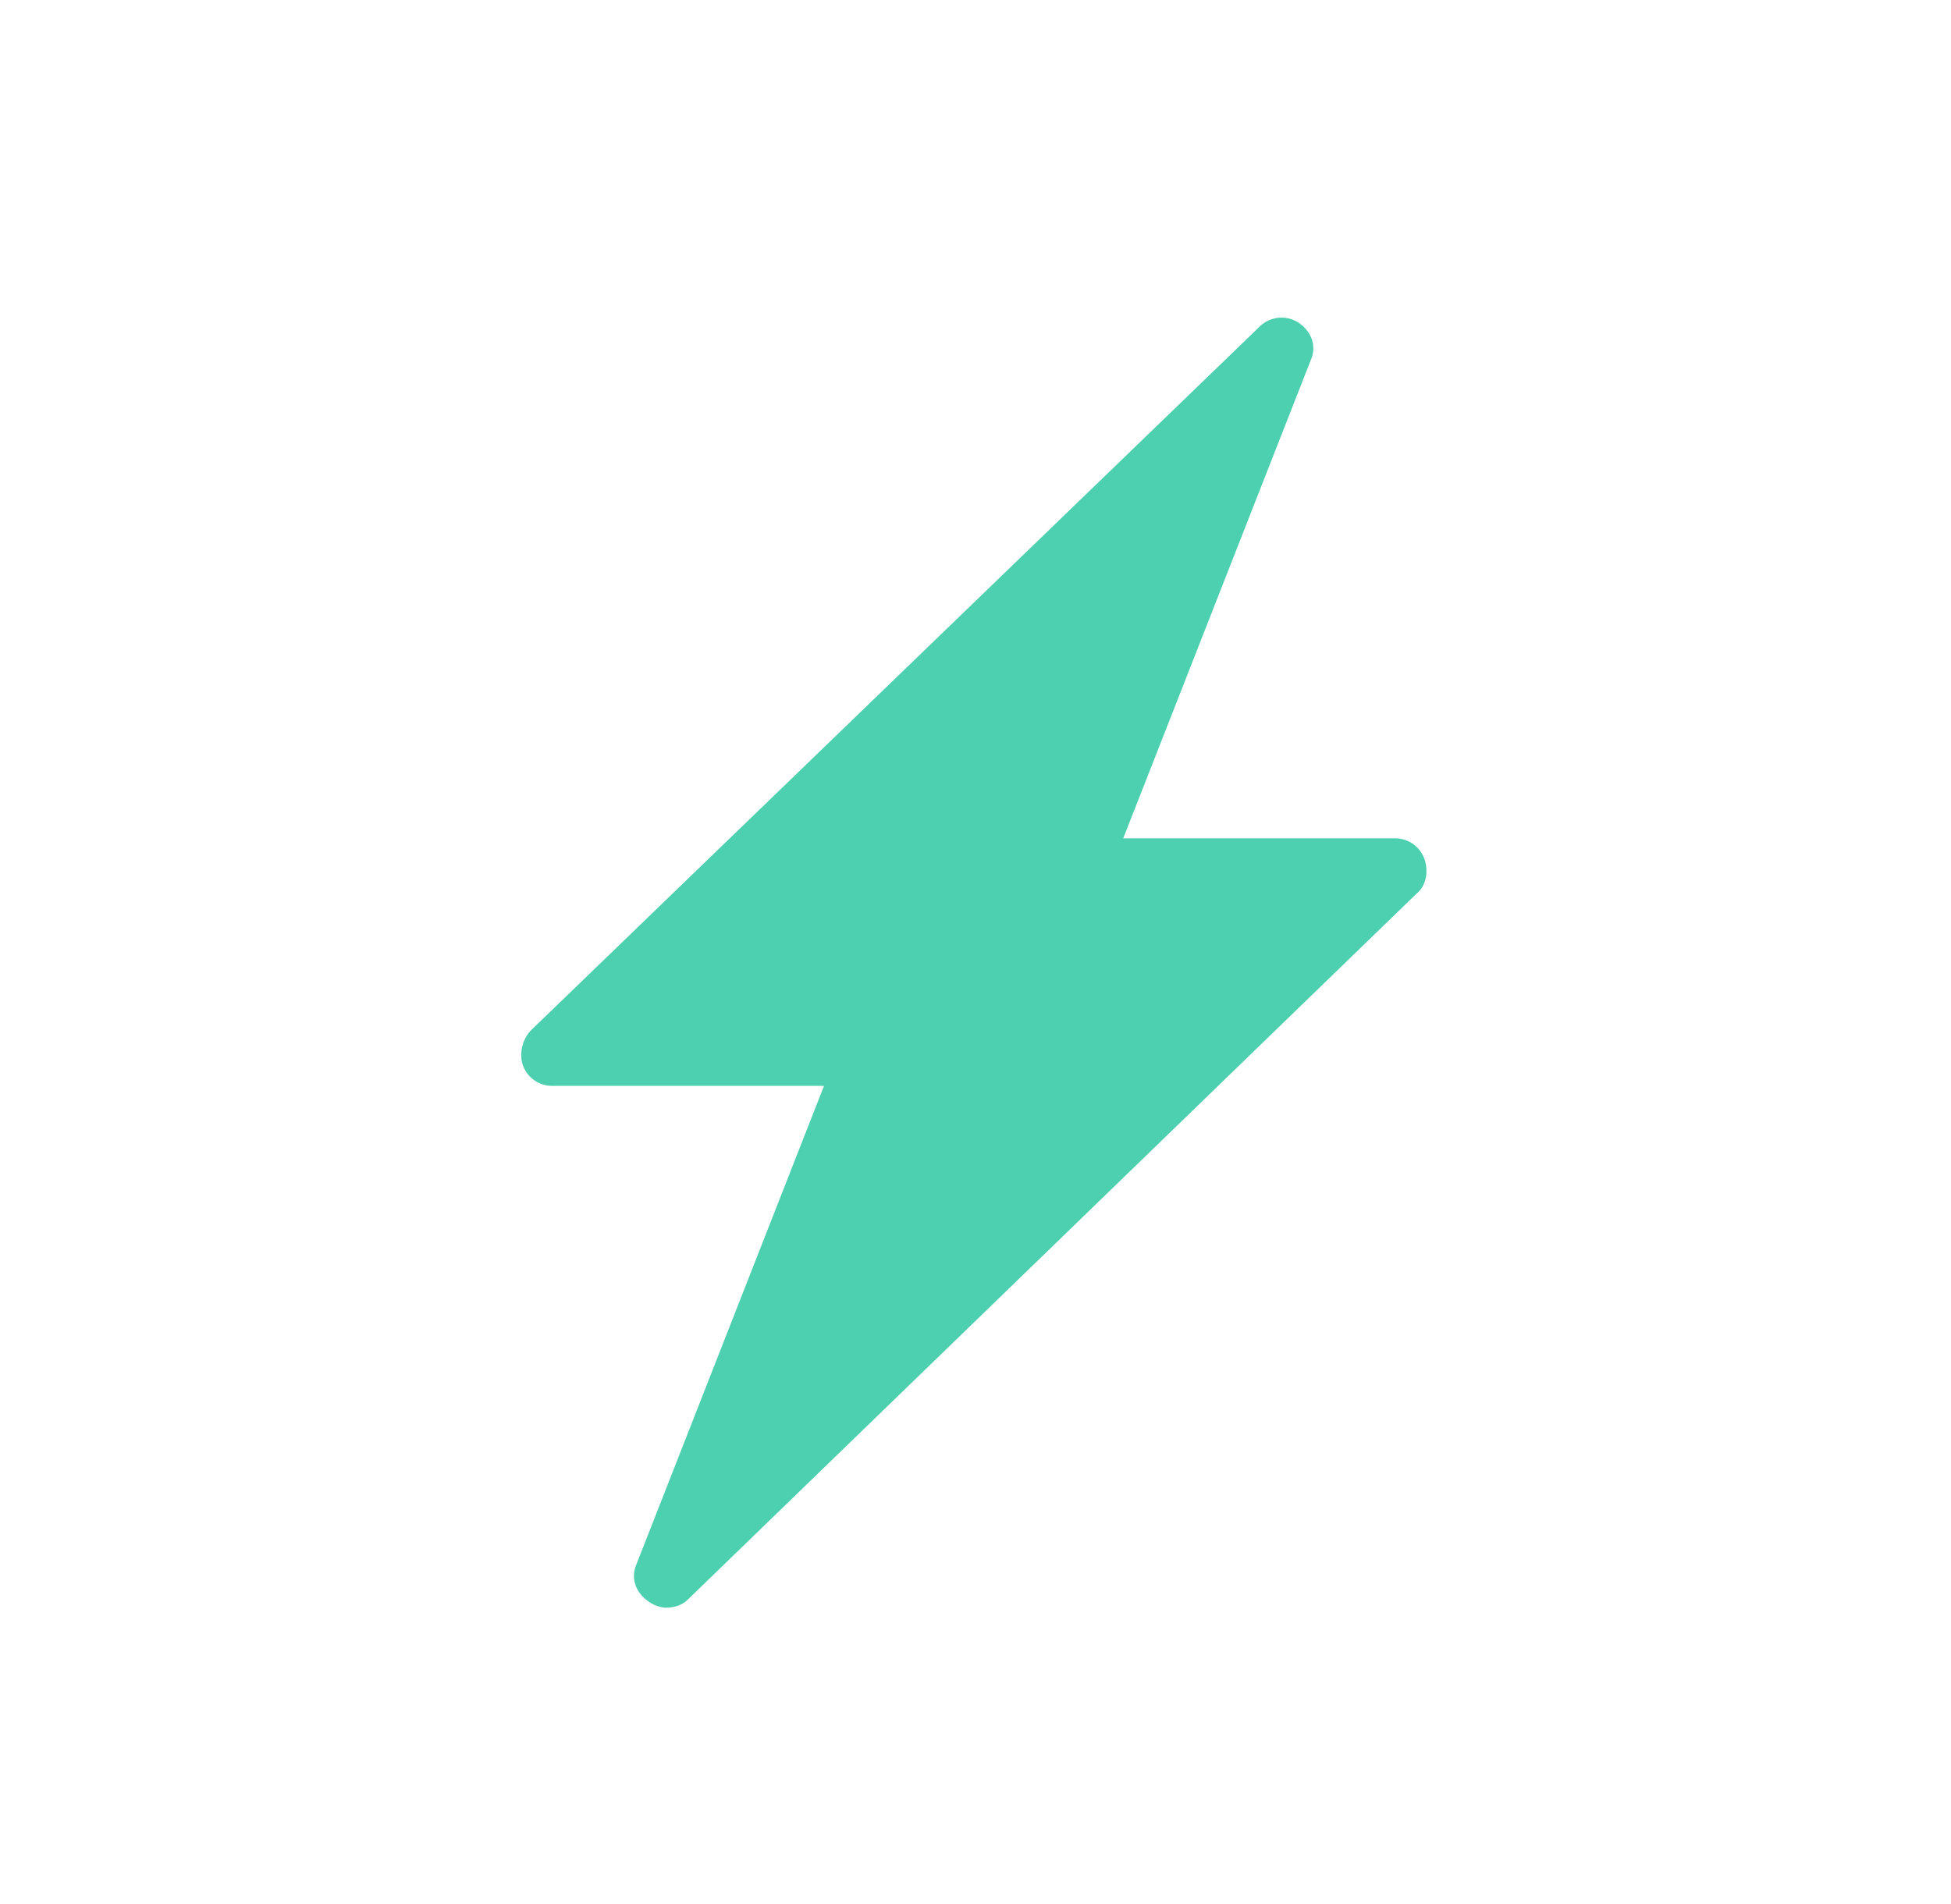
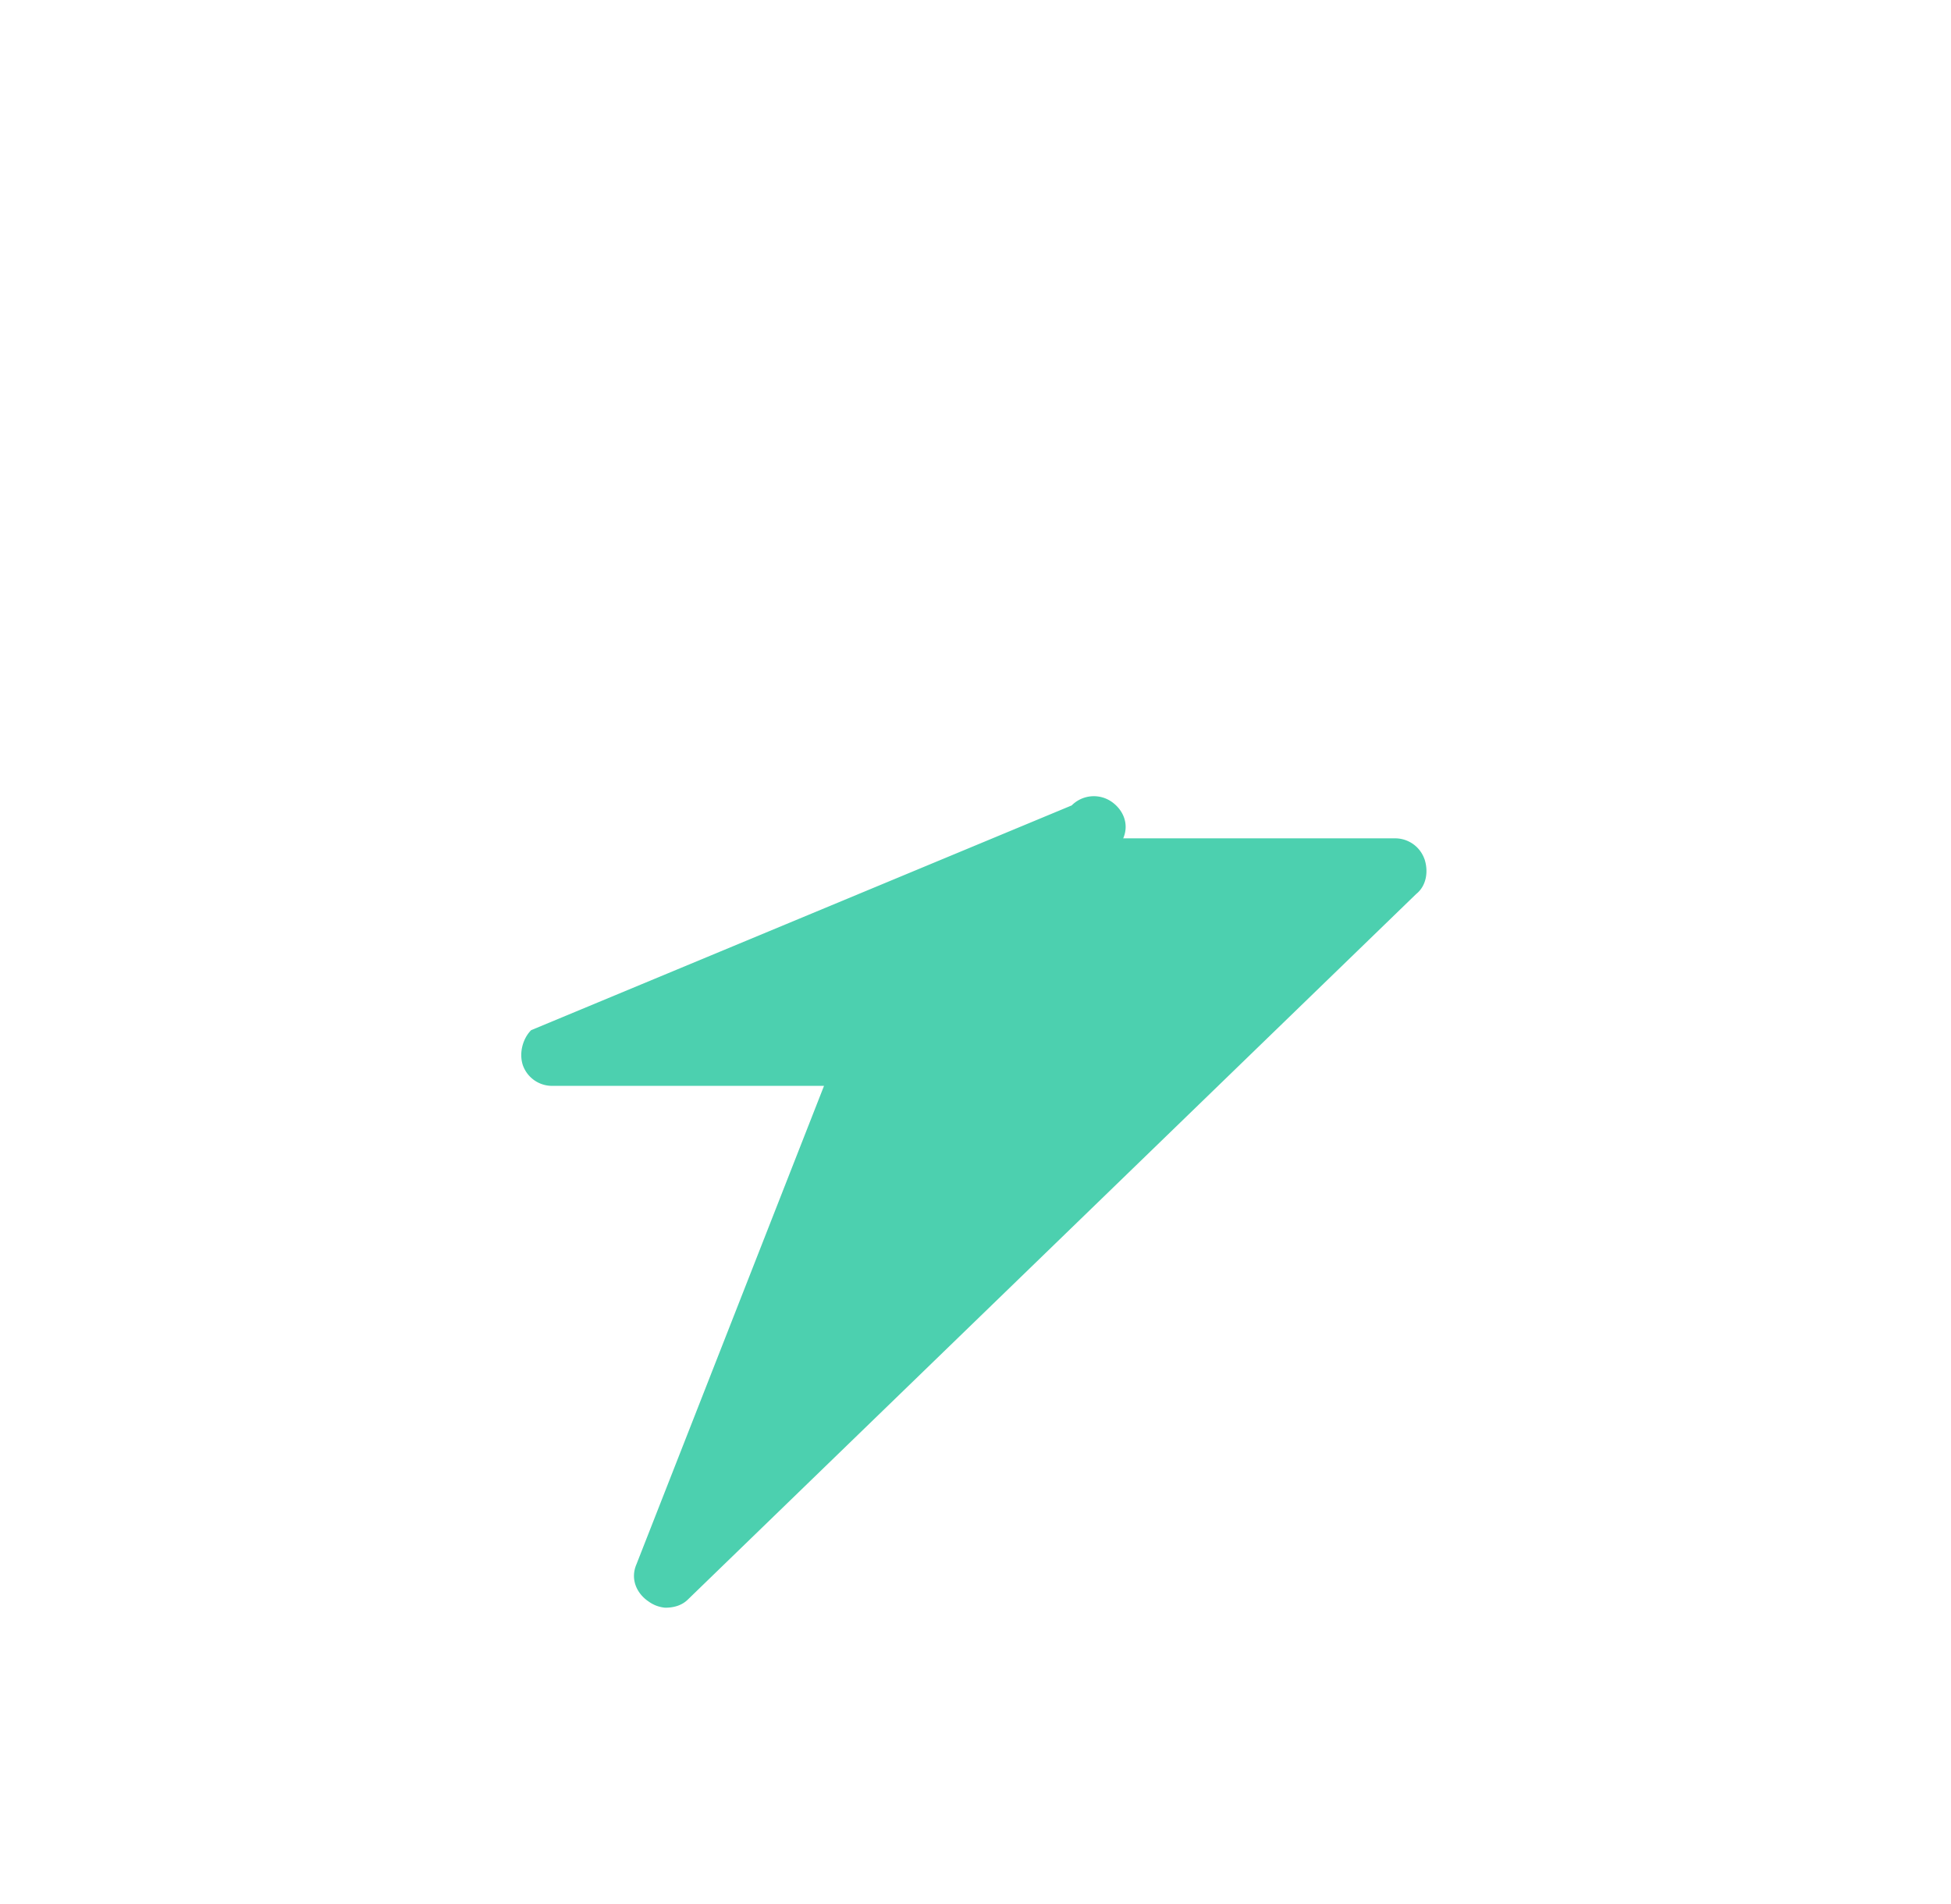
<svg xmlns="http://www.w3.org/2000/svg" width="42" height="41" fill="none">
-   <path fill="url(#a)" d="M30.664 18.493a.669.669 0 0 0-.623-.444H24.18l4.04-10.303c.133-.31 0-.622-.265-.798a.672.672 0 0 0-.844.089L11.434 22.179c-.178.179-.266.49-.178.755a.667.667 0 0 0 .622.444h5.861L13.7 33.681c-.133.311 0 .623.265.8a.71.71 0 0 0 .355.132c.178 0 .355-.044.49-.178l15.676-15.187c.223-.178.268-.489.179-.755z" opacity=".7" />
+   <path fill="url(#a)" d="M30.664 18.493a.669.669 0 0 0-.623-.444H24.18c.133-.31 0-.622-.265-.798a.672.672 0 0 0-.844.089L11.434 22.179c-.178.179-.266.49-.178.755a.667.667 0 0 0 .622.444h5.861L13.7 33.681c-.133.311 0 .623.265.8a.71.71 0 0 0 .355.132c.178 0 .355-.044.49-.178l15.676-15.187c.223-.178.268-.489.179-.755z" opacity=".7" />
  <defs>
    <linearGradient id="a" x1="20.964" x2="20.964" y1="30.707" y2="34.613" gradientUnits="userSpaceOnUse">
      <stop offset="1" stop-color="#01BC8D" />
    </linearGradient>
  </defs>
</svg>